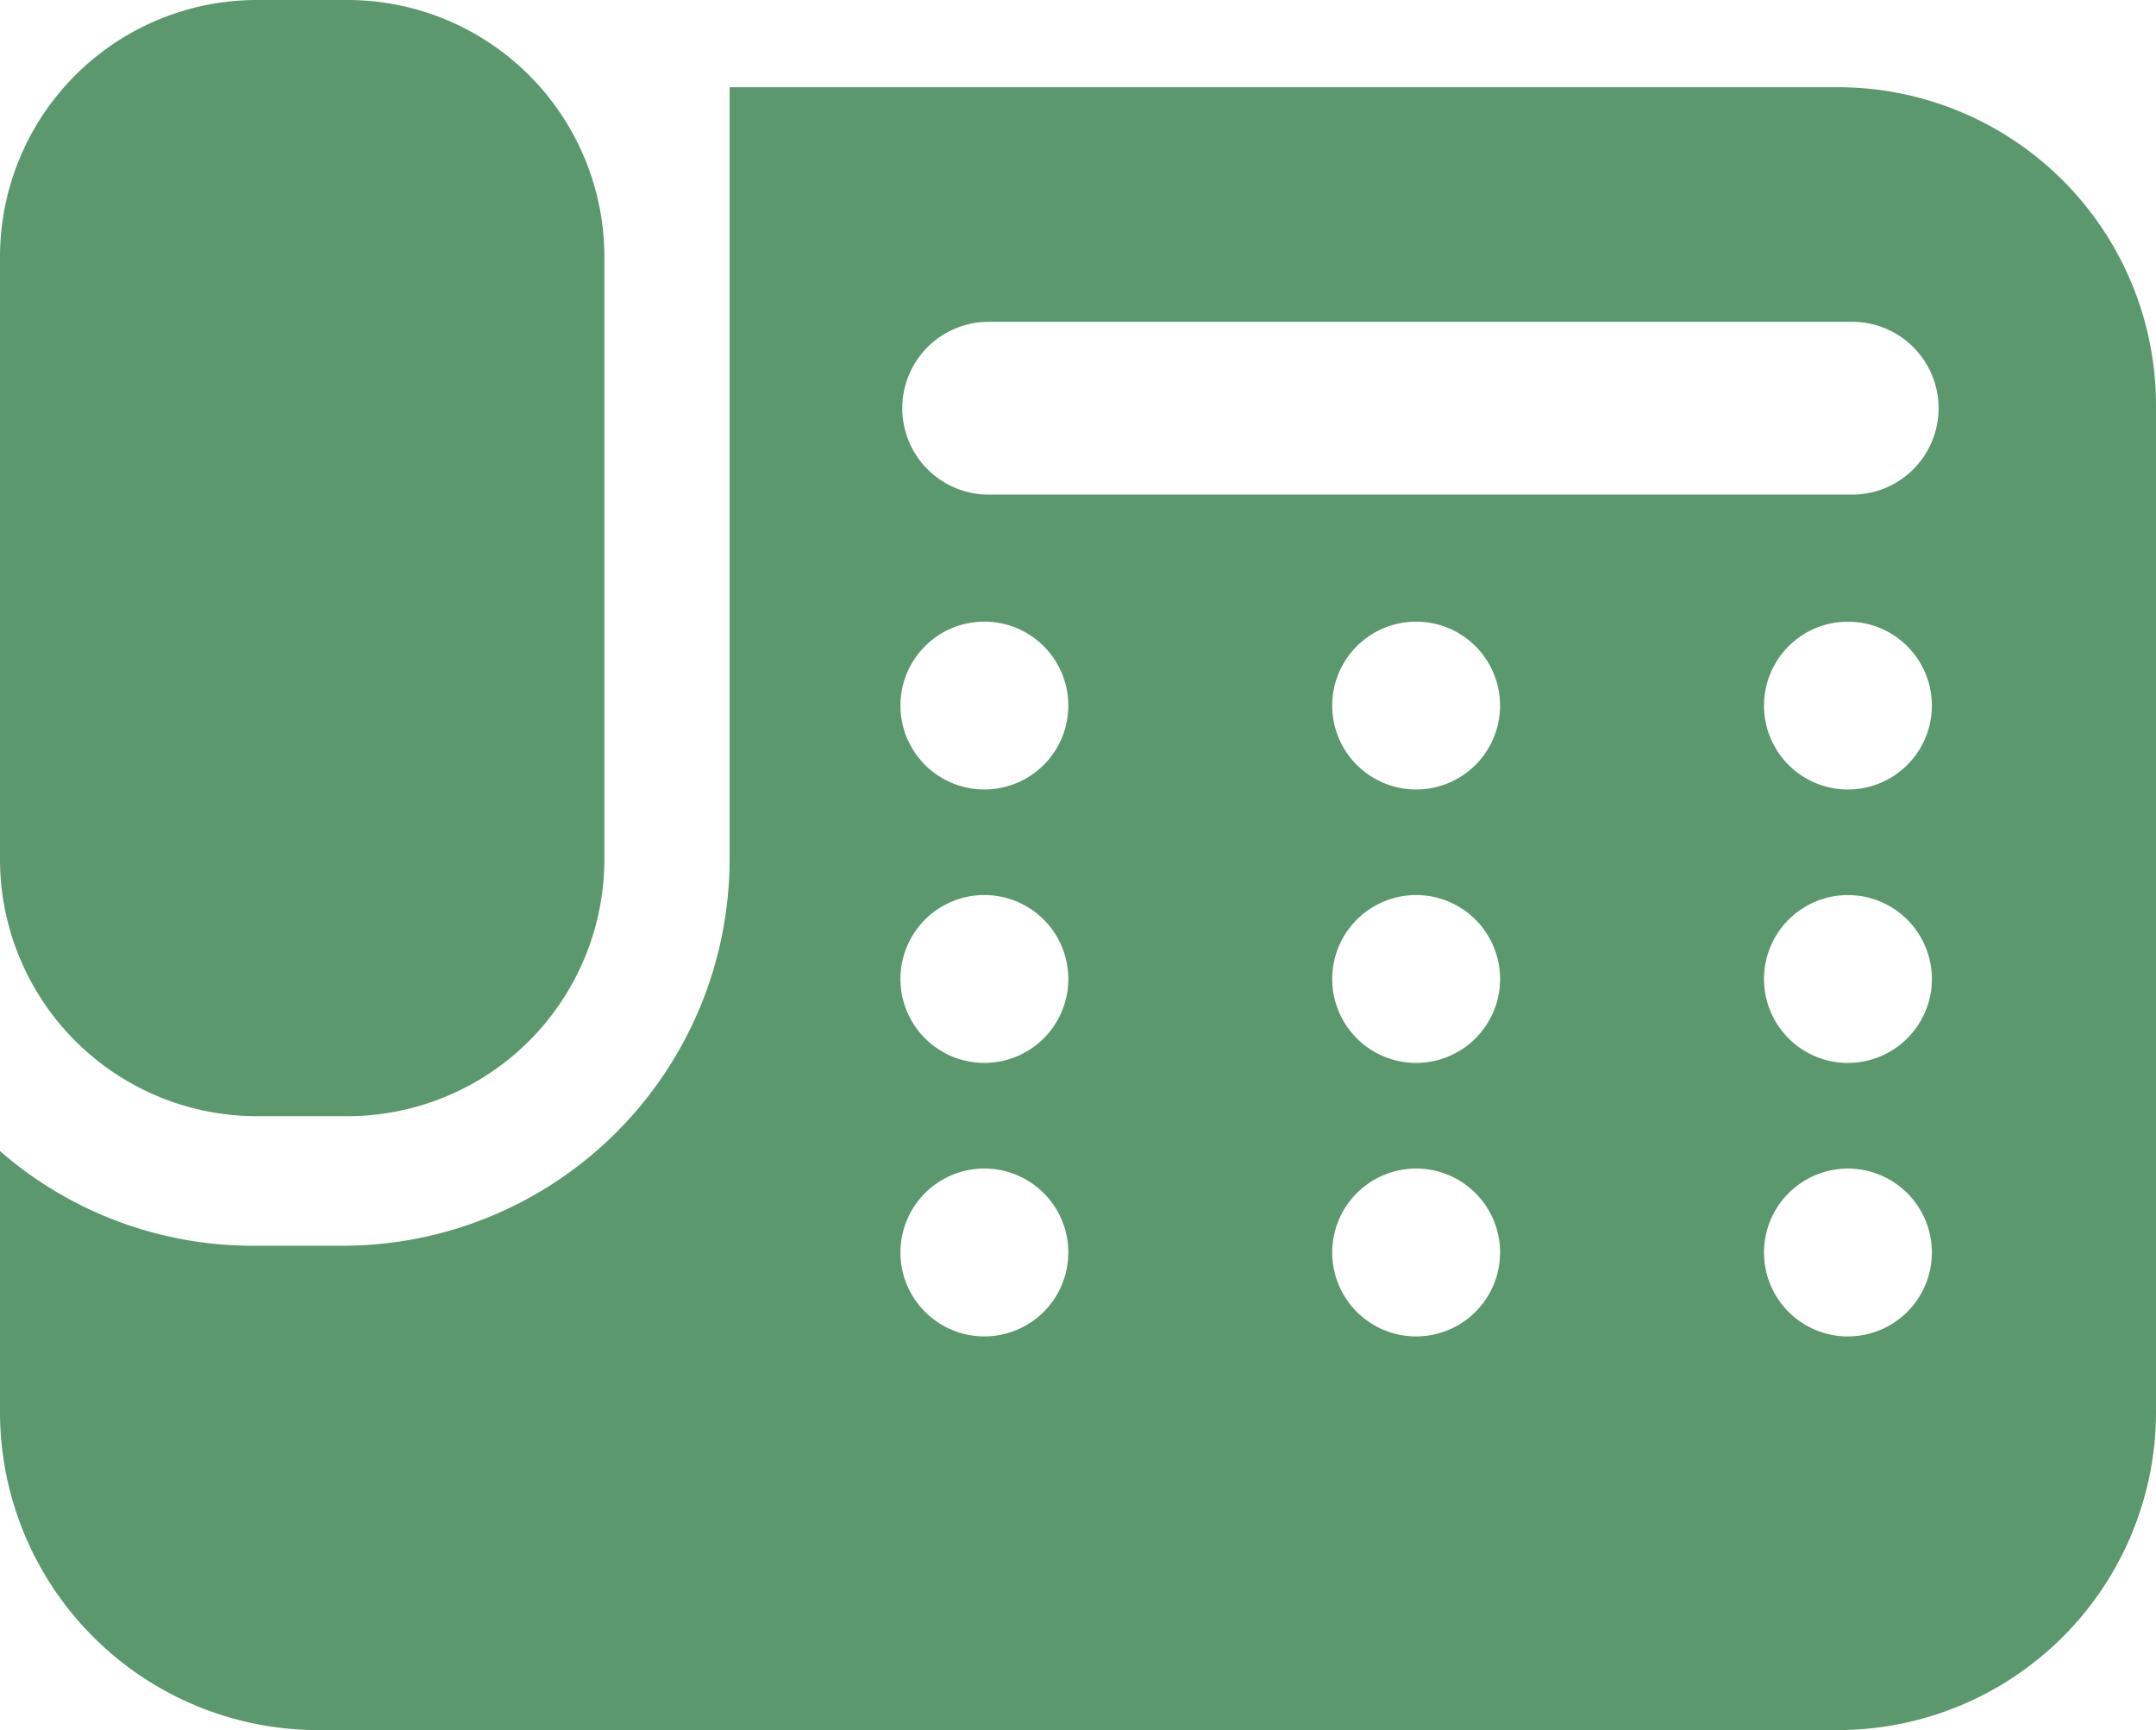
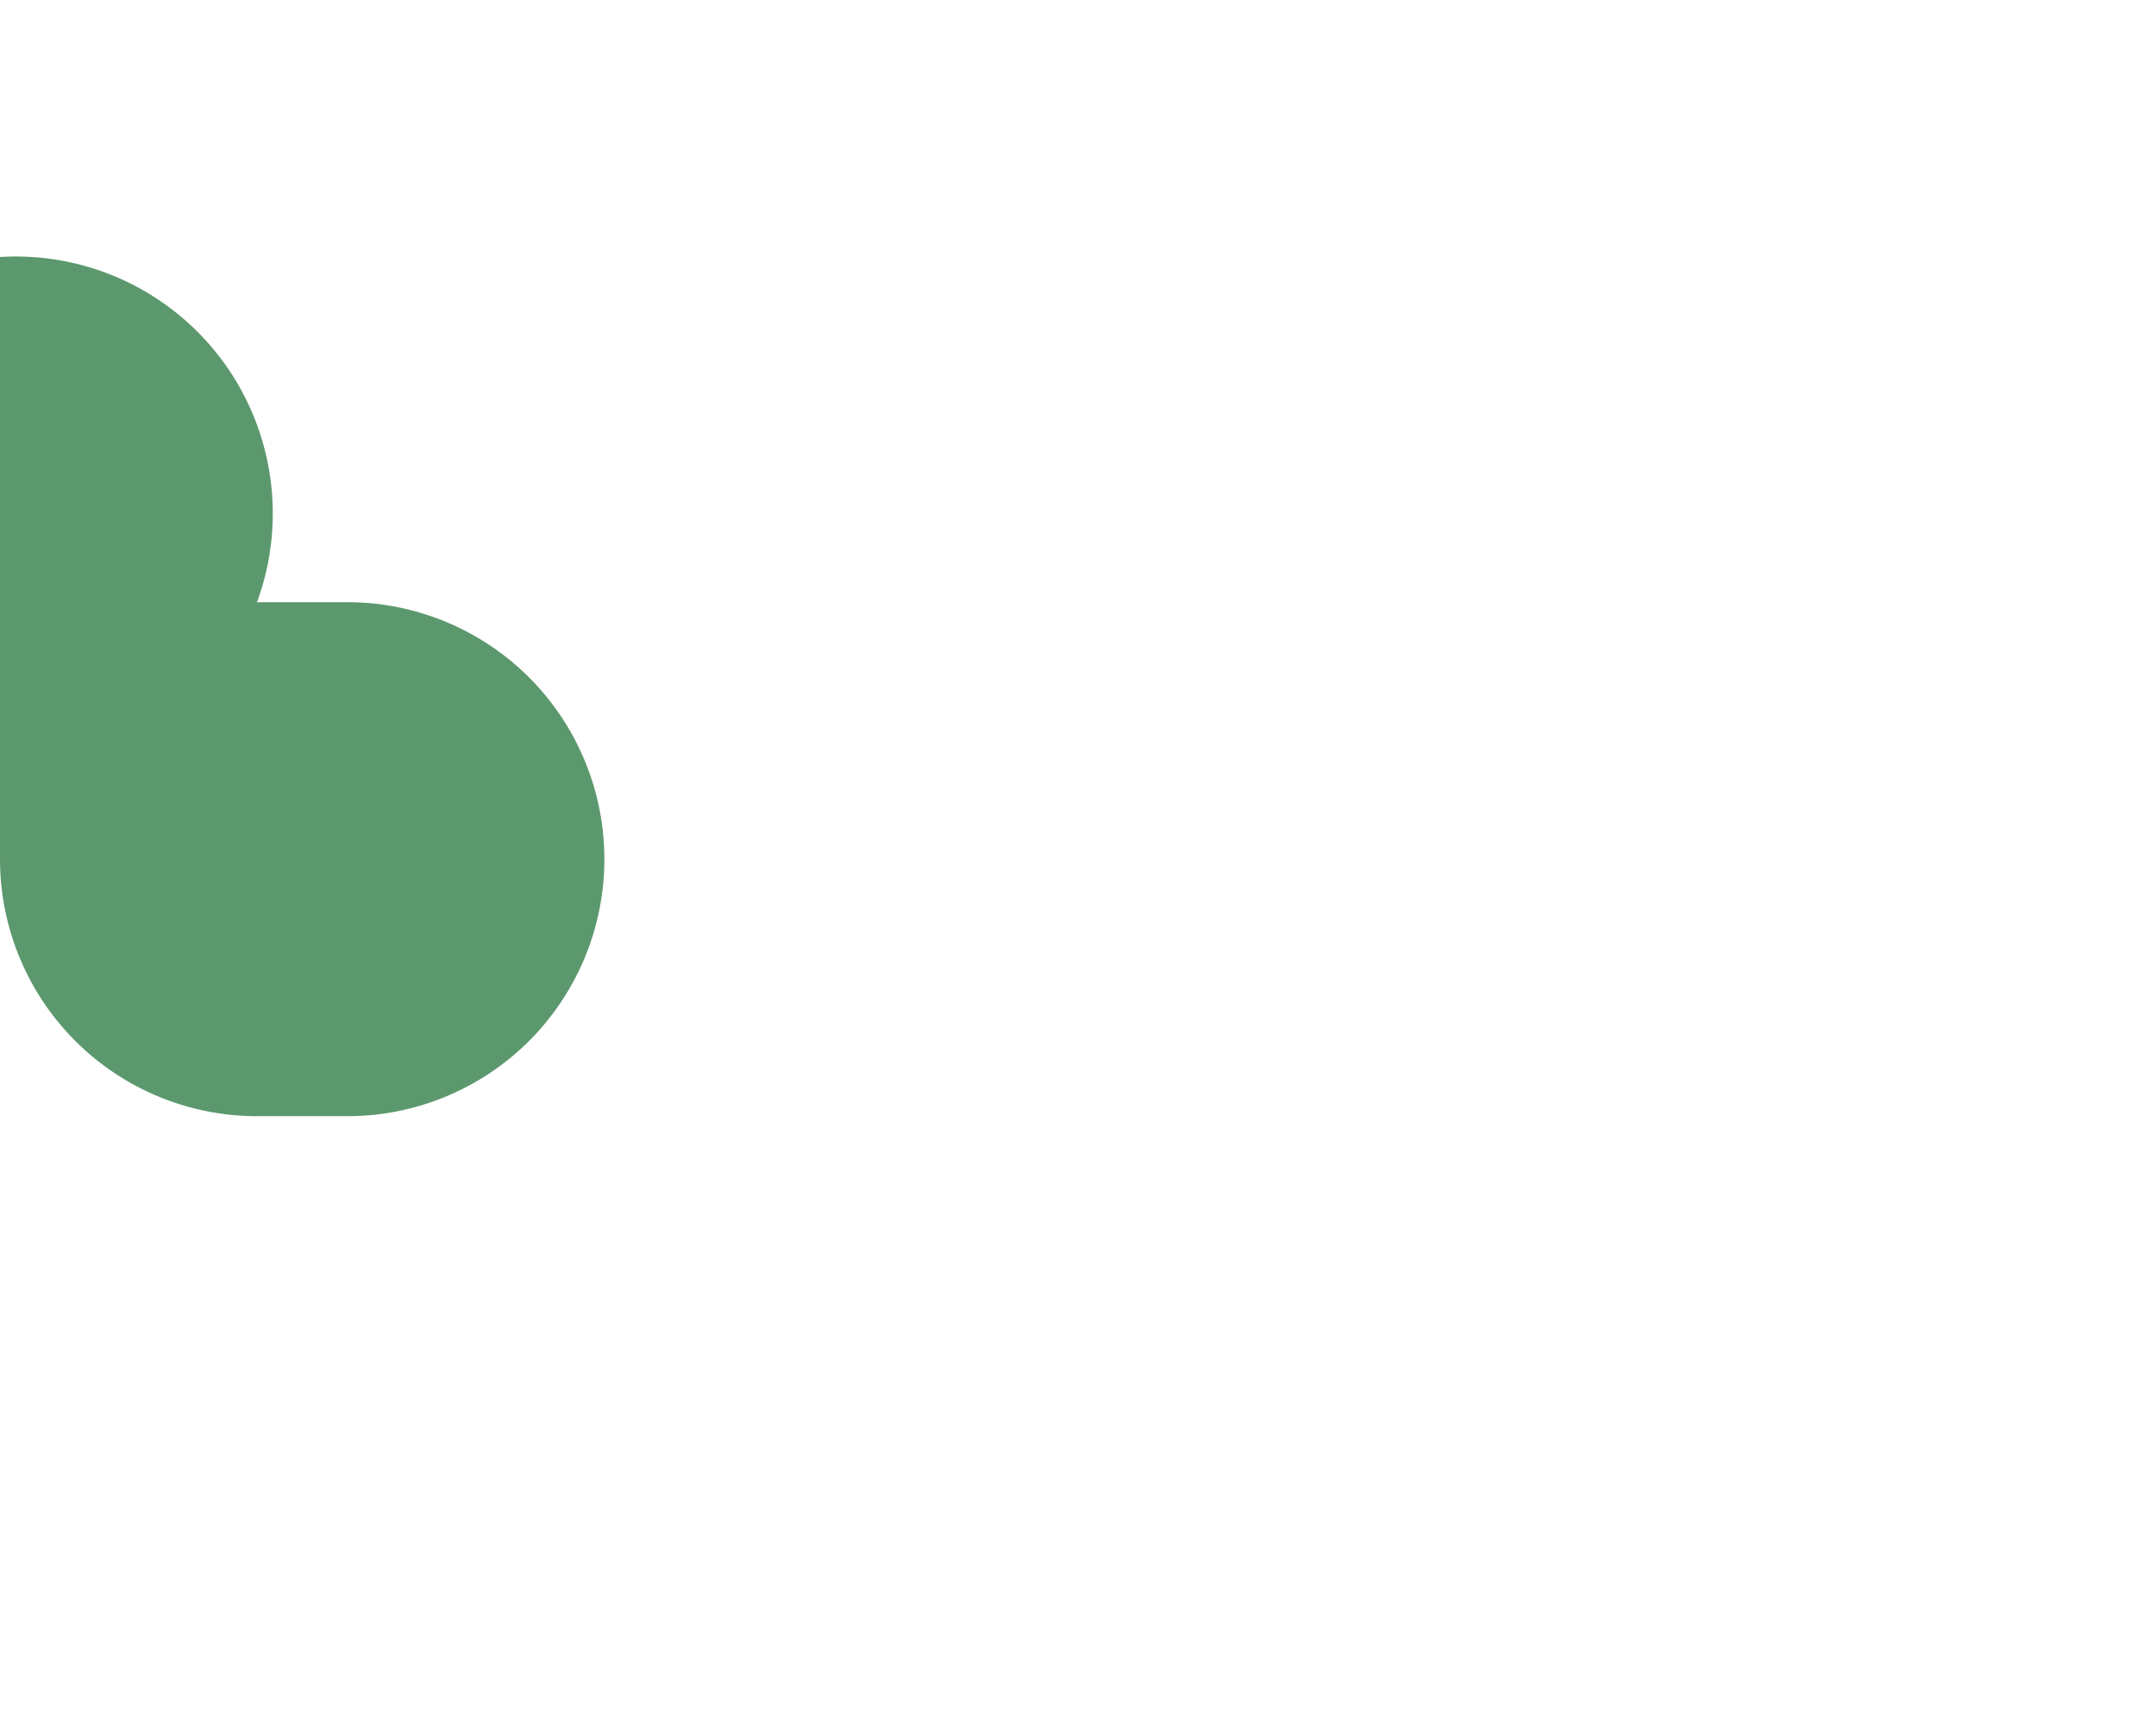
<svg xmlns="http://www.w3.org/2000/svg" width="81.093" height="65.074" viewBox="0 0 81.093 65.074">
  <g id="固定電話のアイコン3" transform="translate(0 -50.569)">
-     <path id="パス_295" data-name="パス 295" d="M9.666,92.551h3.4a9.666,9.666,0,0,0,9.666-9.666V60.235a9.666,9.666,0,0,0-9.666-9.666h-3.4A9.666,9.666,0,0,0,0,60.235V82.886A9.666,9.666,0,0,0,9.666,92.551Z" transform="translate(0 0)" fill="#5c986d" />
-     <path id="パス_296" data-name="パス 296" d="M69.124,71.276H27.443v29.037a14.553,14.553,0,0,1-14.537,14.538H9.5A14.459,14.459,0,0,1,0,111.29V121.1a11.969,11.969,0,0,0,11.968,11.968H69.124A11.969,11.969,0,0,0,81.093,121.1V83.244A11.969,11.969,0,0,0,69.124,71.276Zm-32.1,46.985a3.157,3.157,0,1,1,3.158-3.156A3.156,3.156,0,0,1,37.025,118.261Zm0-10.287a3.157,3.157,0,1,1,3.158-3.156A3.156,3.156,0,0,1,37.025,107.974Zm0-10.284a3.157,3.157,0,1,1,3.158-3.156A3.156,3.156,0,0,1,37.025,97.69Zm16.241,20.572a3.157,3.157,0,1,1,3.157-3.156A3.156,3.156,0,0,1,53.266,118.261Zm0-10.287a3.157,3.157,0,1,1,3.157-3.156A3.156,3.156,0,0,1,53.266,107.974Zm0-10.284a3.157,3.157,0,1,1,3.157-3.156A3.156,3.156,0,0,1,53.266,97.69Zm16.241,20.572a3.157,3.157,0,1,1,3.157-3.156A3.156,3.156,0,0,1,69.506,118.261Zm0-10.287a3.157,3.157,0,1,1,3.157-3.156A3.156,3.156,0,0,1,69.506,107.974Zm0-10.284a3.157,3.157,0,1,1,3.157-3.156A3.156,3.156,0,0,1,69.506,97.69ZM69.665,86.6H37.187a3.248,3.248,0,1,1,0-6.5H69.665a3.248,3.248,0,1,1,0,6.5Z" transform="translate(0 -17.427)" fill="#5c986d" />
+     <path id="パス_295" data-name="パス 295" d="M9.666,92.551h3.4a9.666,9.666,0,0,0,9.666-9.666a9.666,9.666,0,0,0-9.666-9.666h-3.4A9.666,9.666,0,0,0,0,60.235V82.886A9.666,9.666,0,0,0,9.666,92.551Z" transform="translate(0 0)" fill="#5c986d" />
  </g>
</svg>